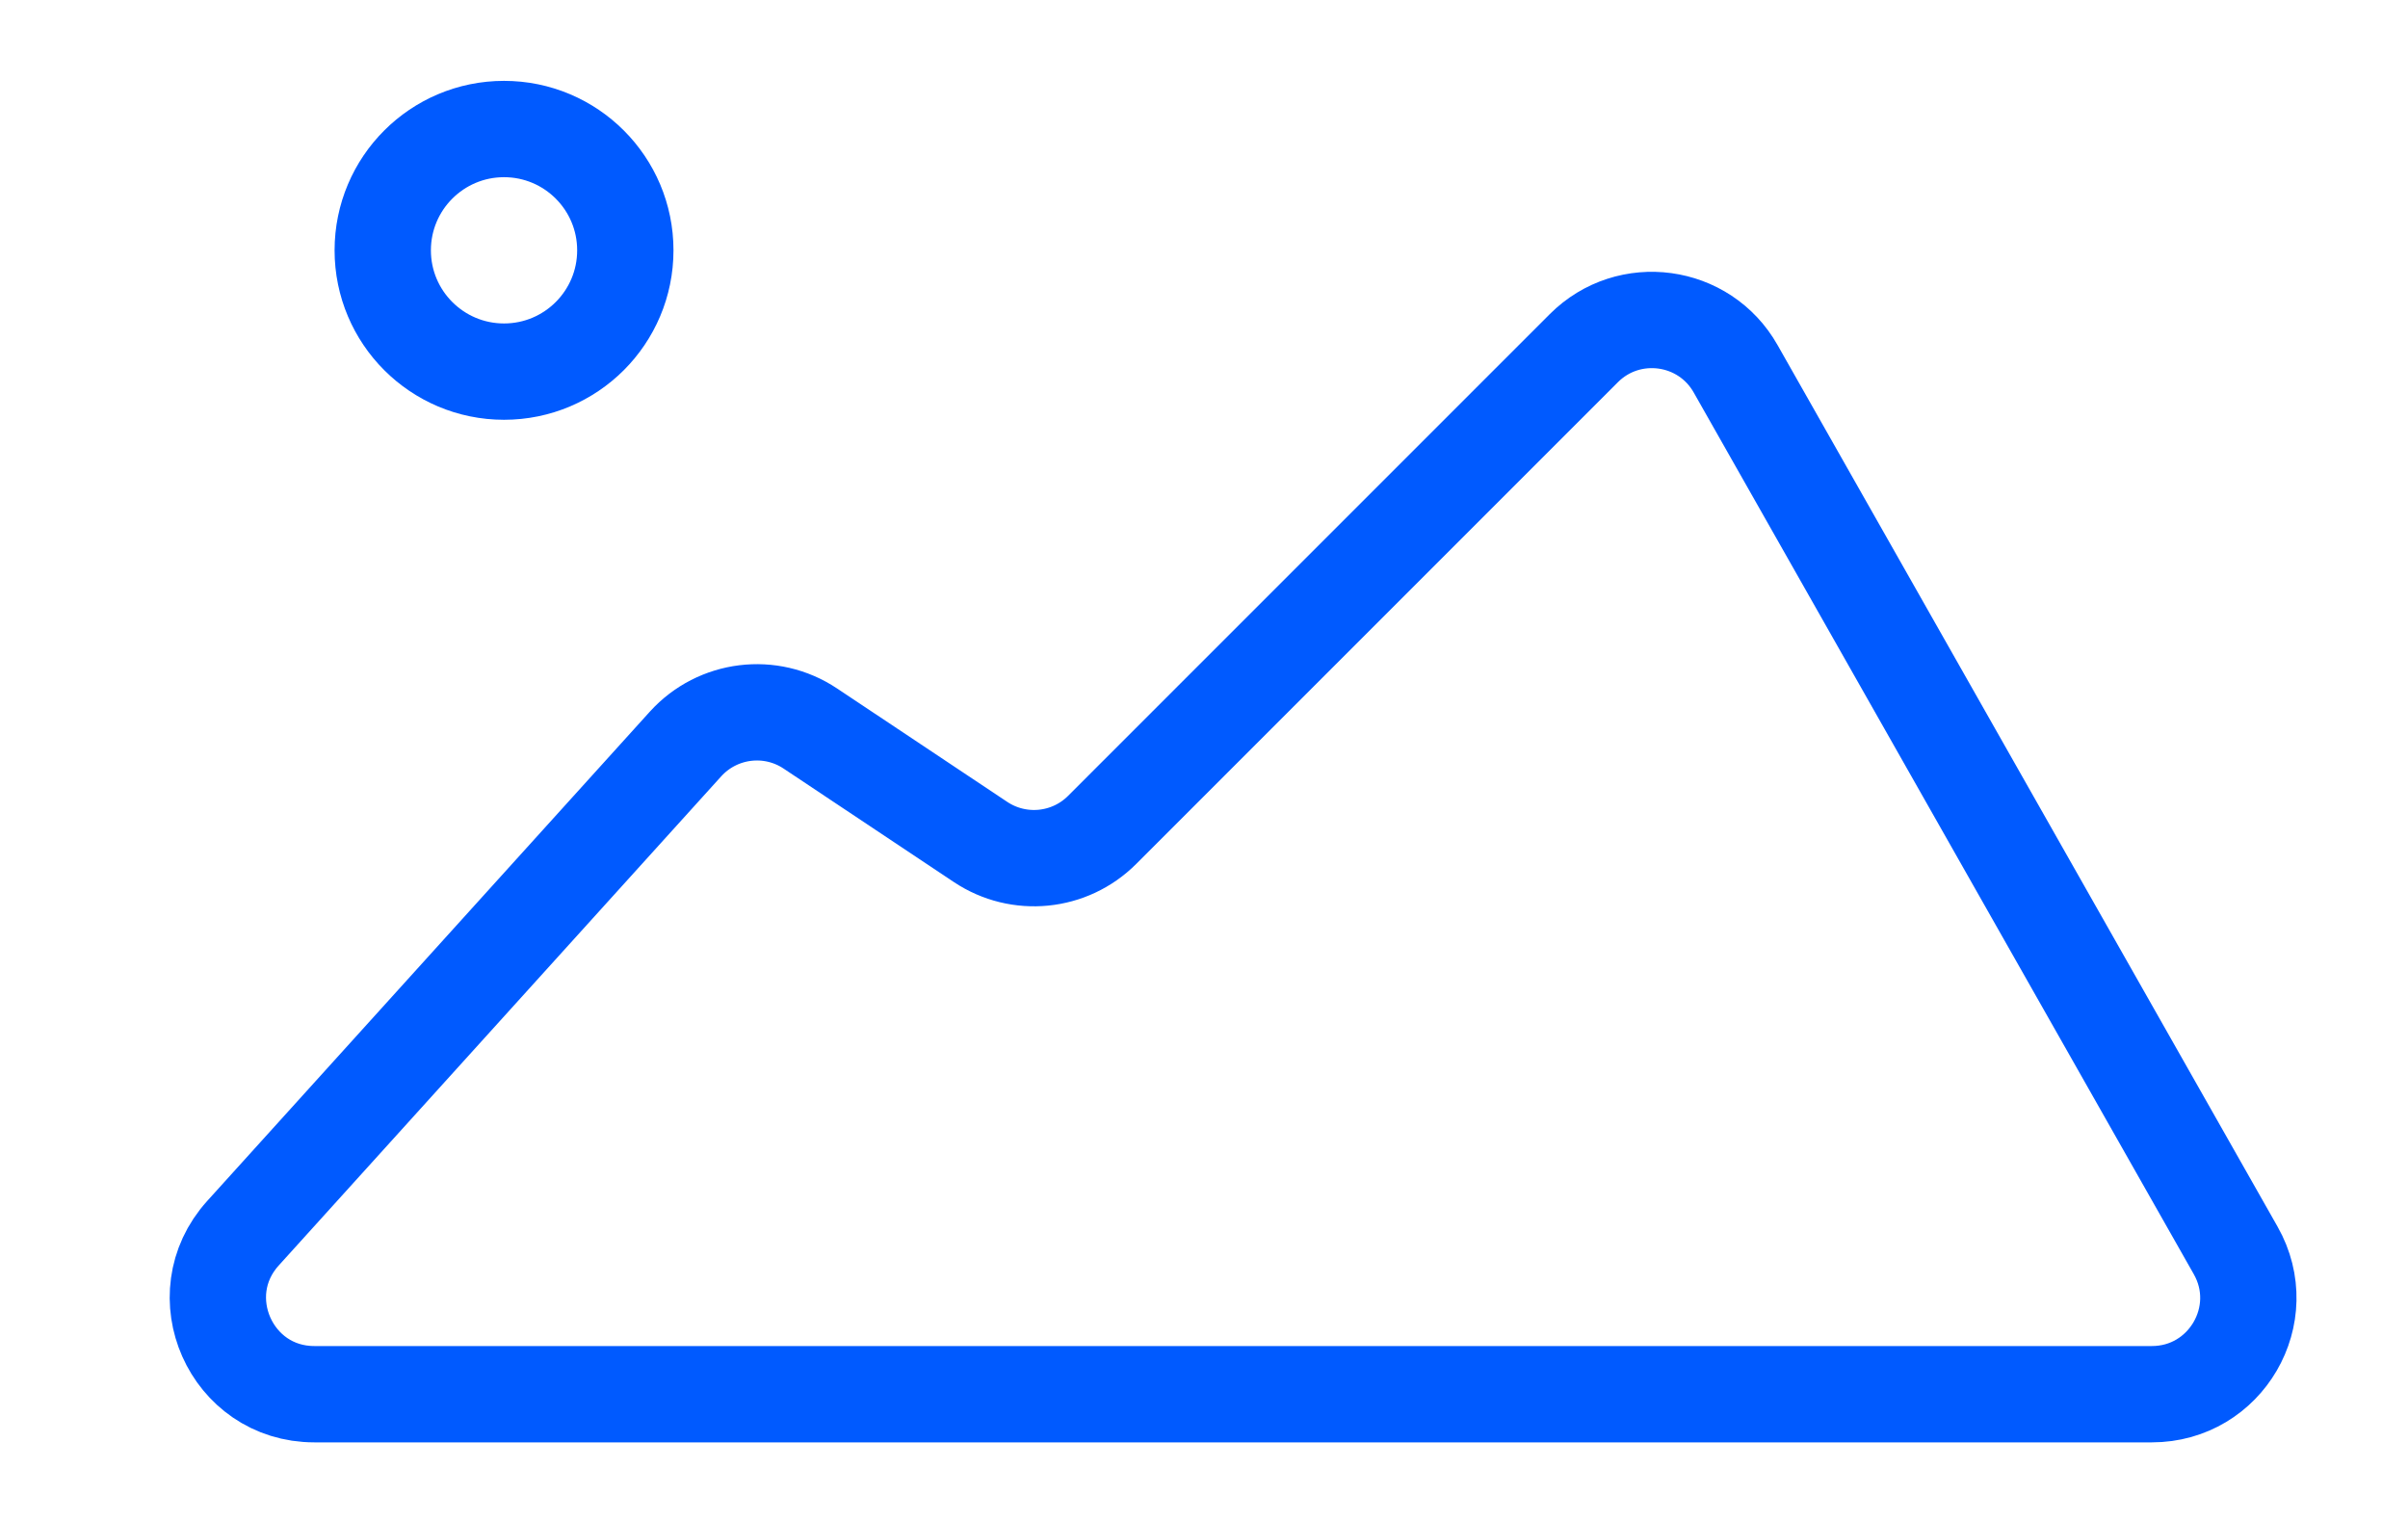
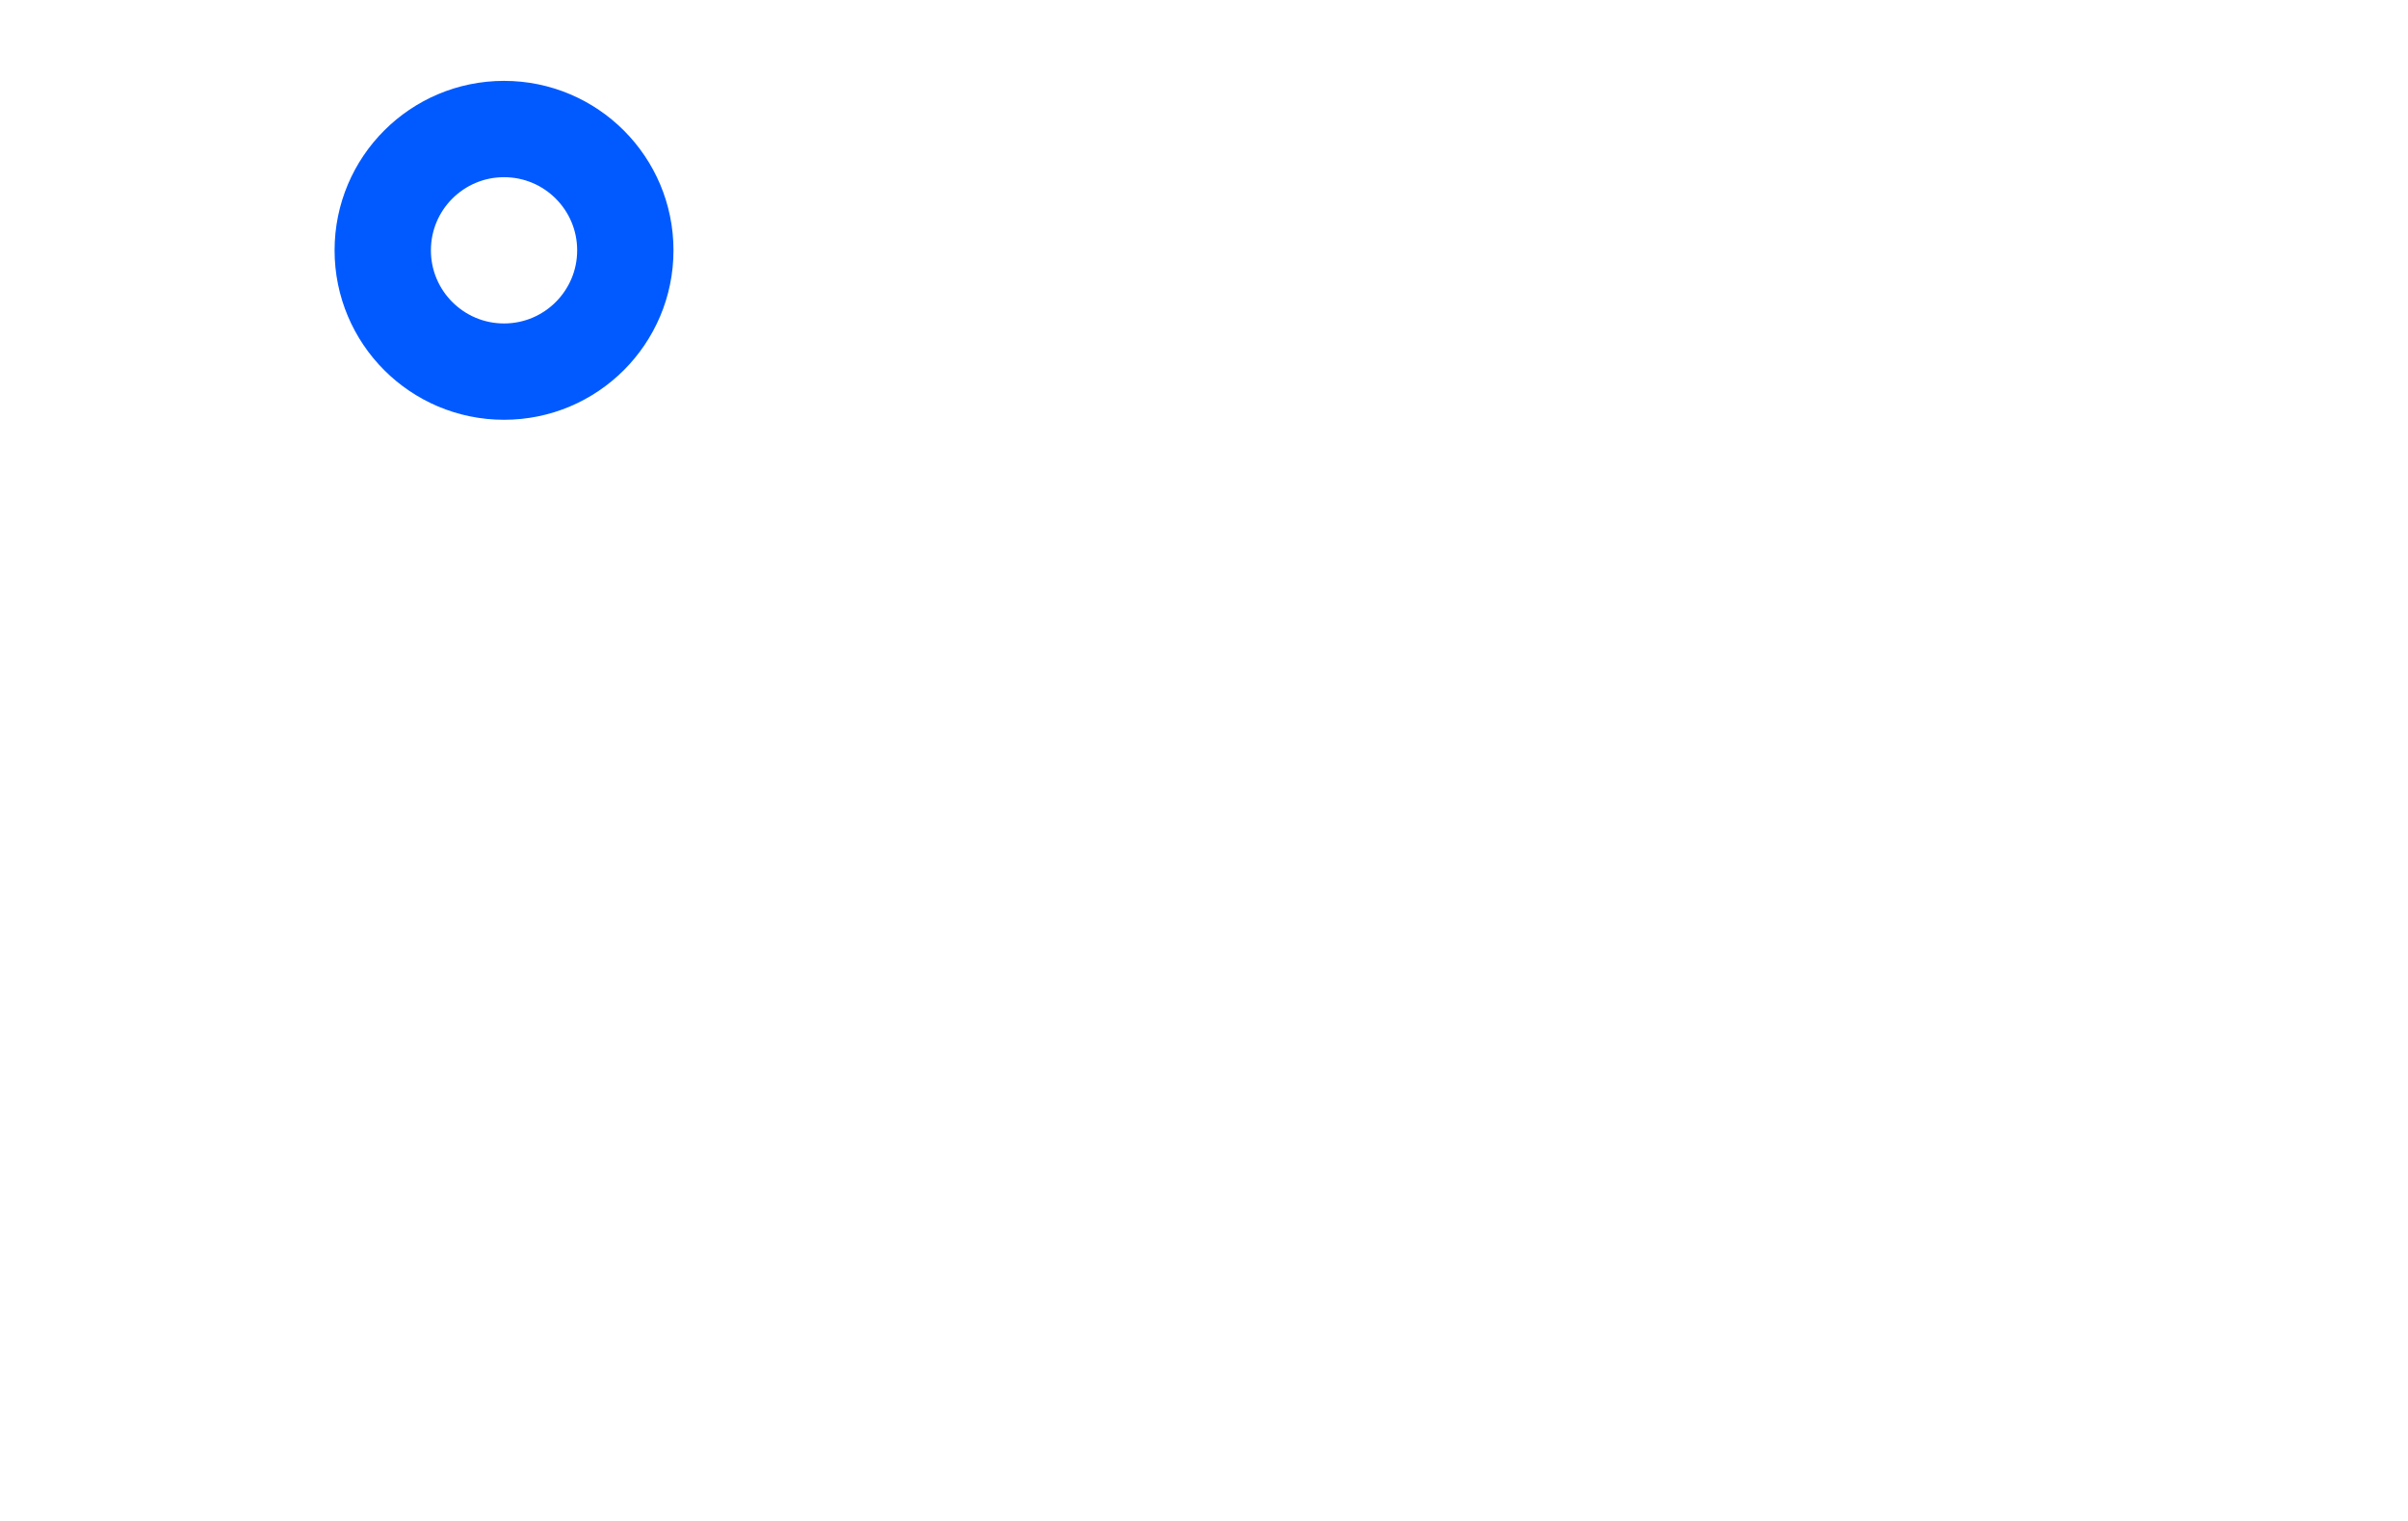
<svg xmlns="http://www.w3.org/2000/svg" width="19" height="12" viewBox="0 0 19 12" fill="none">
  <circle cx="3.977" cy="1.975" r="0.957" stroke="#005AFF" stroke-width="0.76" />
-   <path d="M5.409 5.87L1.917 9.73C1.475 10.219 1.821 11 2.48 11H16.979C17.562 11 17.928 10.372 17.64 9.865L13.695 2.91C13.448 2.473 12.852 2.392 12.497 2.747L8.696 6.548C8.44 6.804 8.039 6.844 7.737 6.643L6.394 5.748C6.081 5.539 5.662 5.591 5.409 5.87Z" stroke="#005AFF" stroke-width="0.76" />
</svg>